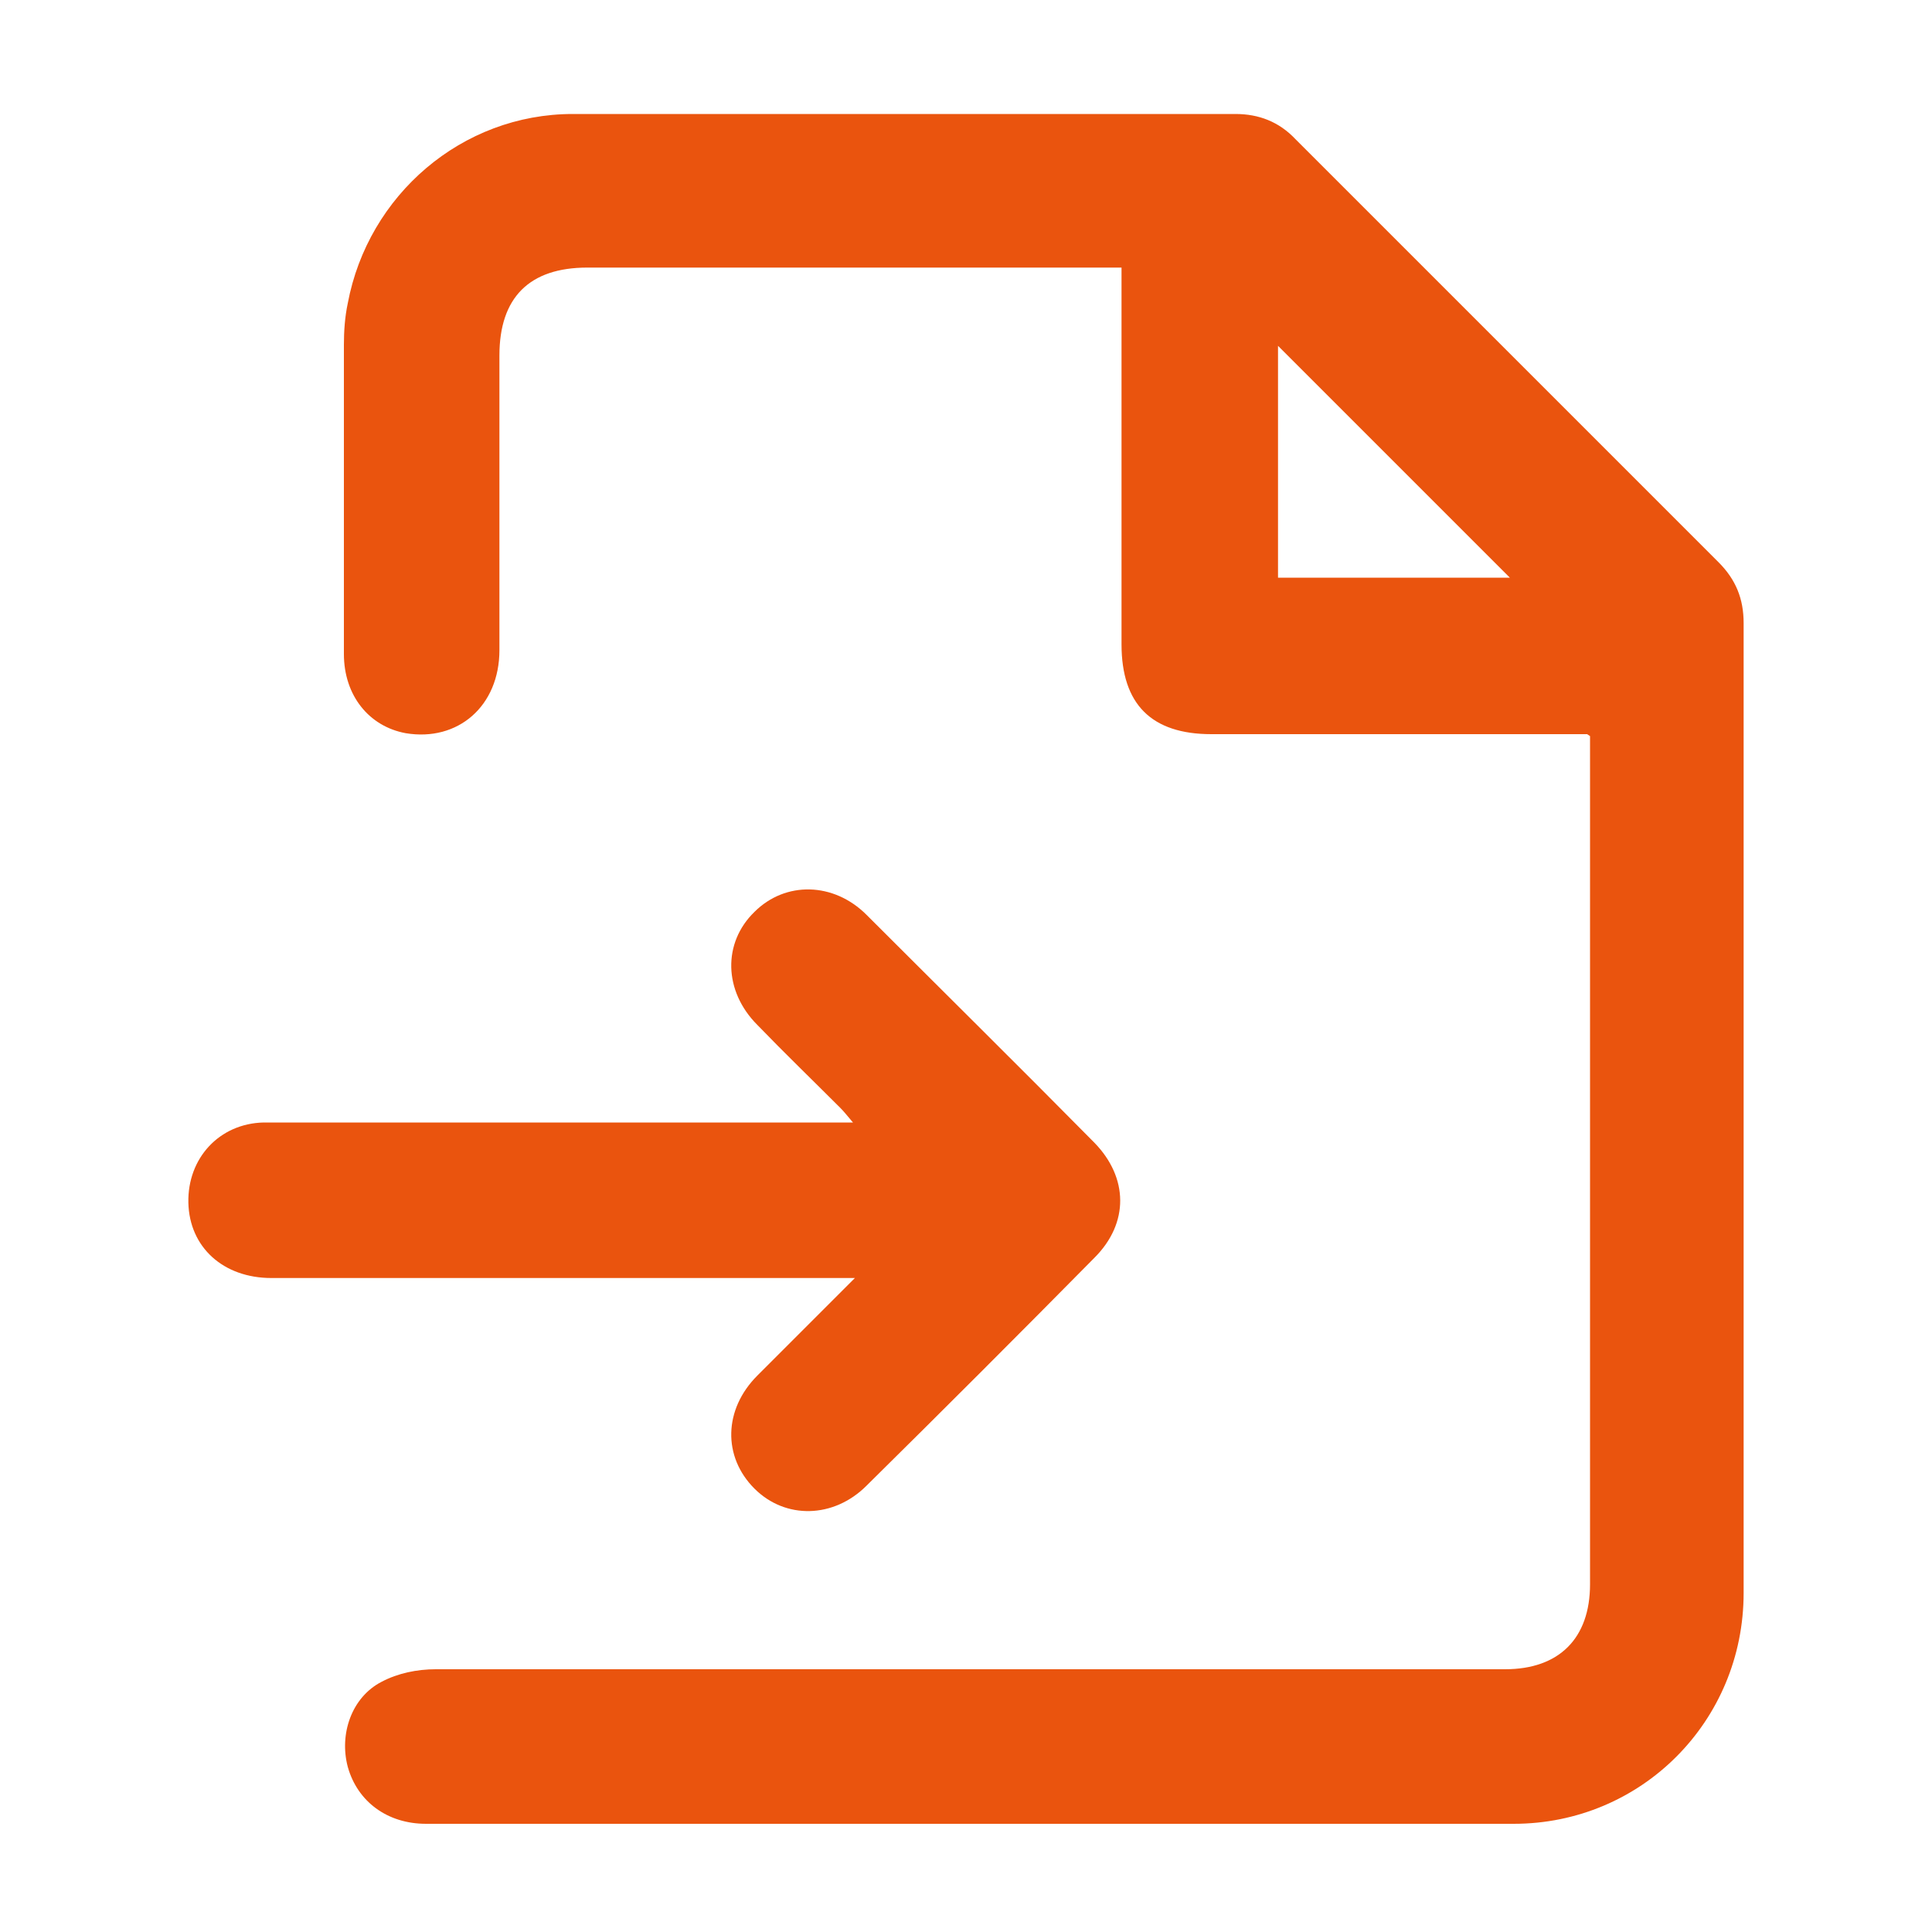
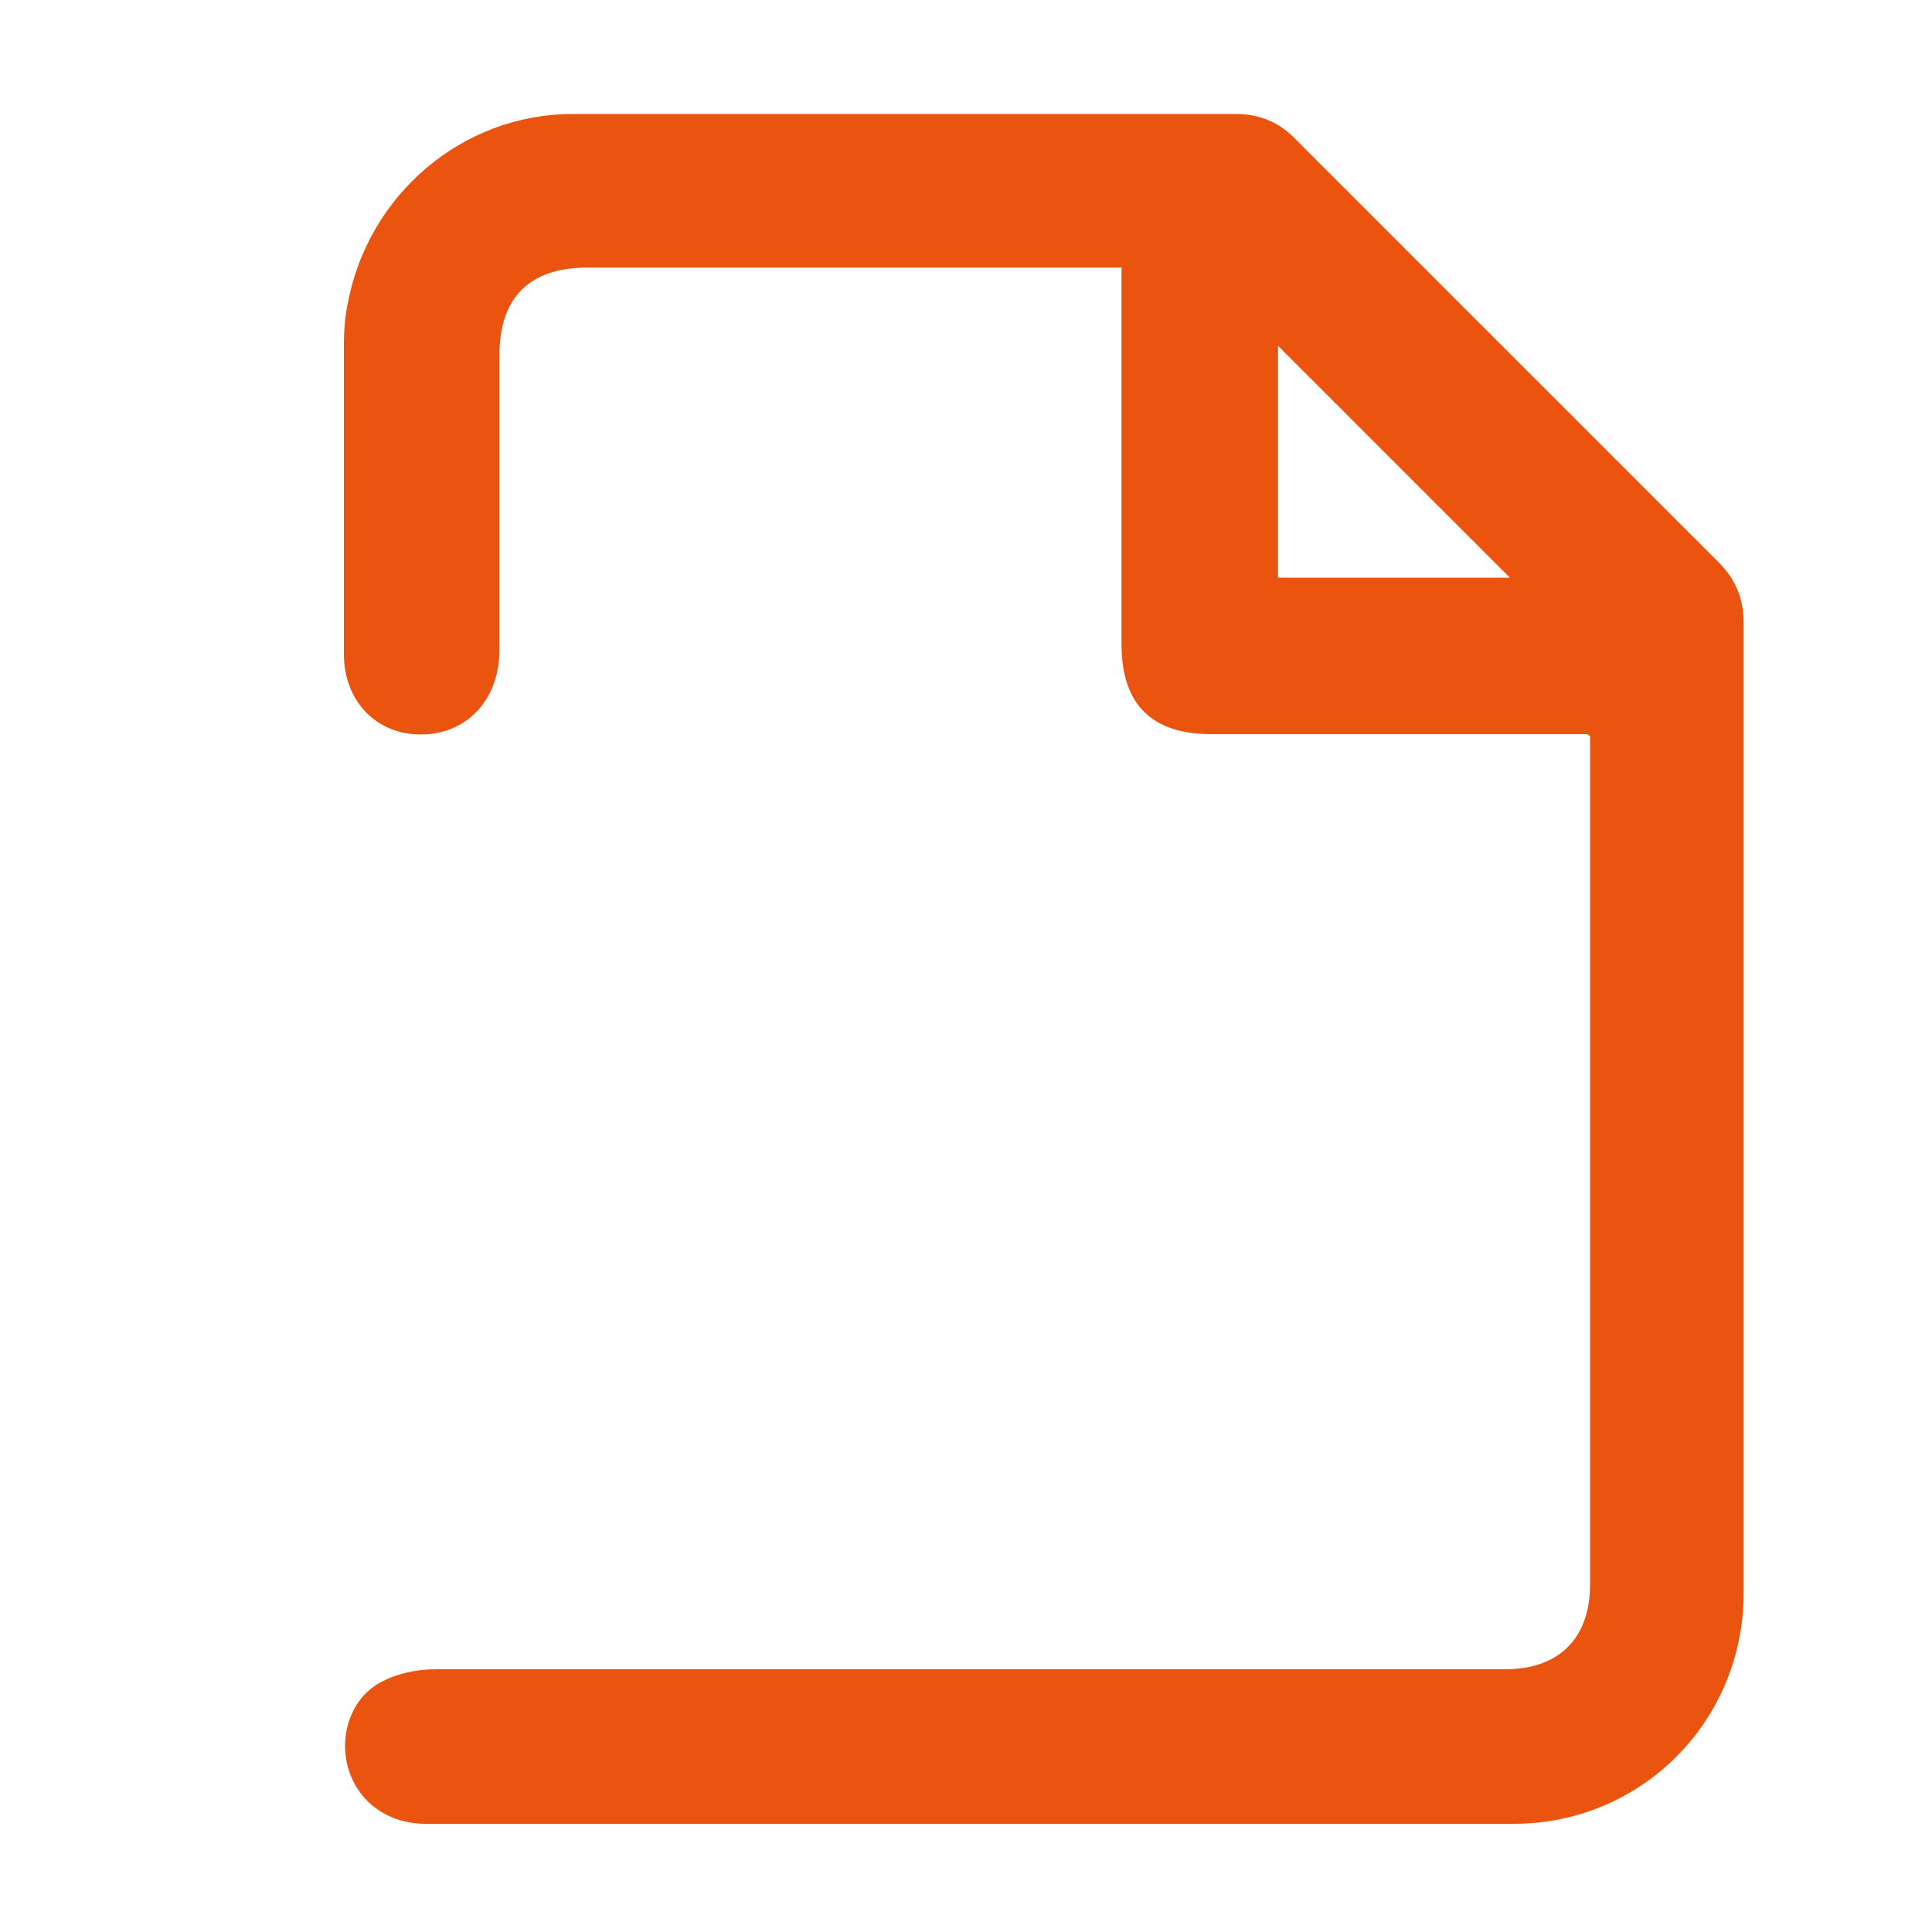
<svg xmlns="http://www.w3.org/2000/svg" version="1.1" viewBox="0 0 200 200">
  <defs>
    <style>
      .cls-1 {
        fill: #ea540e;
      }
    </style>
  </defs>
  <g>
    <g id="Layer_1">
      <g>
        <path class="cls-1" d="M164.3,76c-.9,0-1.7,0-2.5,0-12.1,0-24.2,0-36.4,0-6.2,0-9.3-3.1-9.3-9.3,0-12.1,0-24.2,0-36.4,0-.8,0-1.6,0-2.6-.8,0-1.5,0-2.2,0-17.7,0-35.4,0-53.1,0-6,0-9.1,3.1-9.1,9.1,0,10.2,0,20.3,0,30.5,0,5.8-4.3,9.5-9.7,8.6-3.8-.7-6.4-3.9-6.4-8.2,0-10.7,0-21.4,0-32,0-1.4.1-2.9.4-4.3,2.1-11.2,11.8-19.6,23.3-19.6,22.9,0,45.7,0,68.6,0,2.4,0,4.5.8,6.2,2.6,14.6,14.6,29.2,29.2,43.8,43.8,1.8,1.8,2.6,3.8,2.6,6.3,0,33.5,0,67,0,100.4,0,13.3-10.6,23.9-23.8,23.9-37.5,0-75.1,0-112.6,0-4,0-7.1-2.3-8.1-5.9-.9-3.4.4-7.2,3.5-8.8,1.7-.9,3.7-1.3,5.6-1.3,30.3,0,60.5,0,90.8,0,6.6,0,13.2,0,19.9,0,5.6,0,8.8-3.2,8.8-8.8,0-28.6,0-57.3,0-85.9,0-.5,0-1,0-1.9ZM132.3,35.8v24h24c-8-8-16-16-24-24Z" />
-         <path class="cls-1" d="M88.6,132.3c-1.3,0-2,0-2.7,0-19.3,0-38.5,0-57.8,0-5,0-8.5-3.2-8.6-7.8-.1-4.6,3.2-8.2,7.8-8.3,3.1,0,6.2,0,9.2,0,16.4,0,32.9,0,49.3,0h2.5c-.6-.7-.9-1.1-1.3-1.5-2.9-2.9-5.8-5.7-8.6-8.6-3.5-3.5-3.6-8.5-.3-11.7,3.2-3.2,8.2-3.1,11.6.3,7.9,7.9,15.8,15.7,23.6,23.6,3.5,3.6,3.6,8.3,0,11.9-7.8,7.9-15.7,15.8-23.6,23.6-3.4,3.4-8.4,3.5-11.6.3-3.3-3.3-3.2-8.2.3-11.7,3.2-3.2,6.5-6.5,10.1-10.1Z" />
      </g>
    </g>
  </g>
</svg>